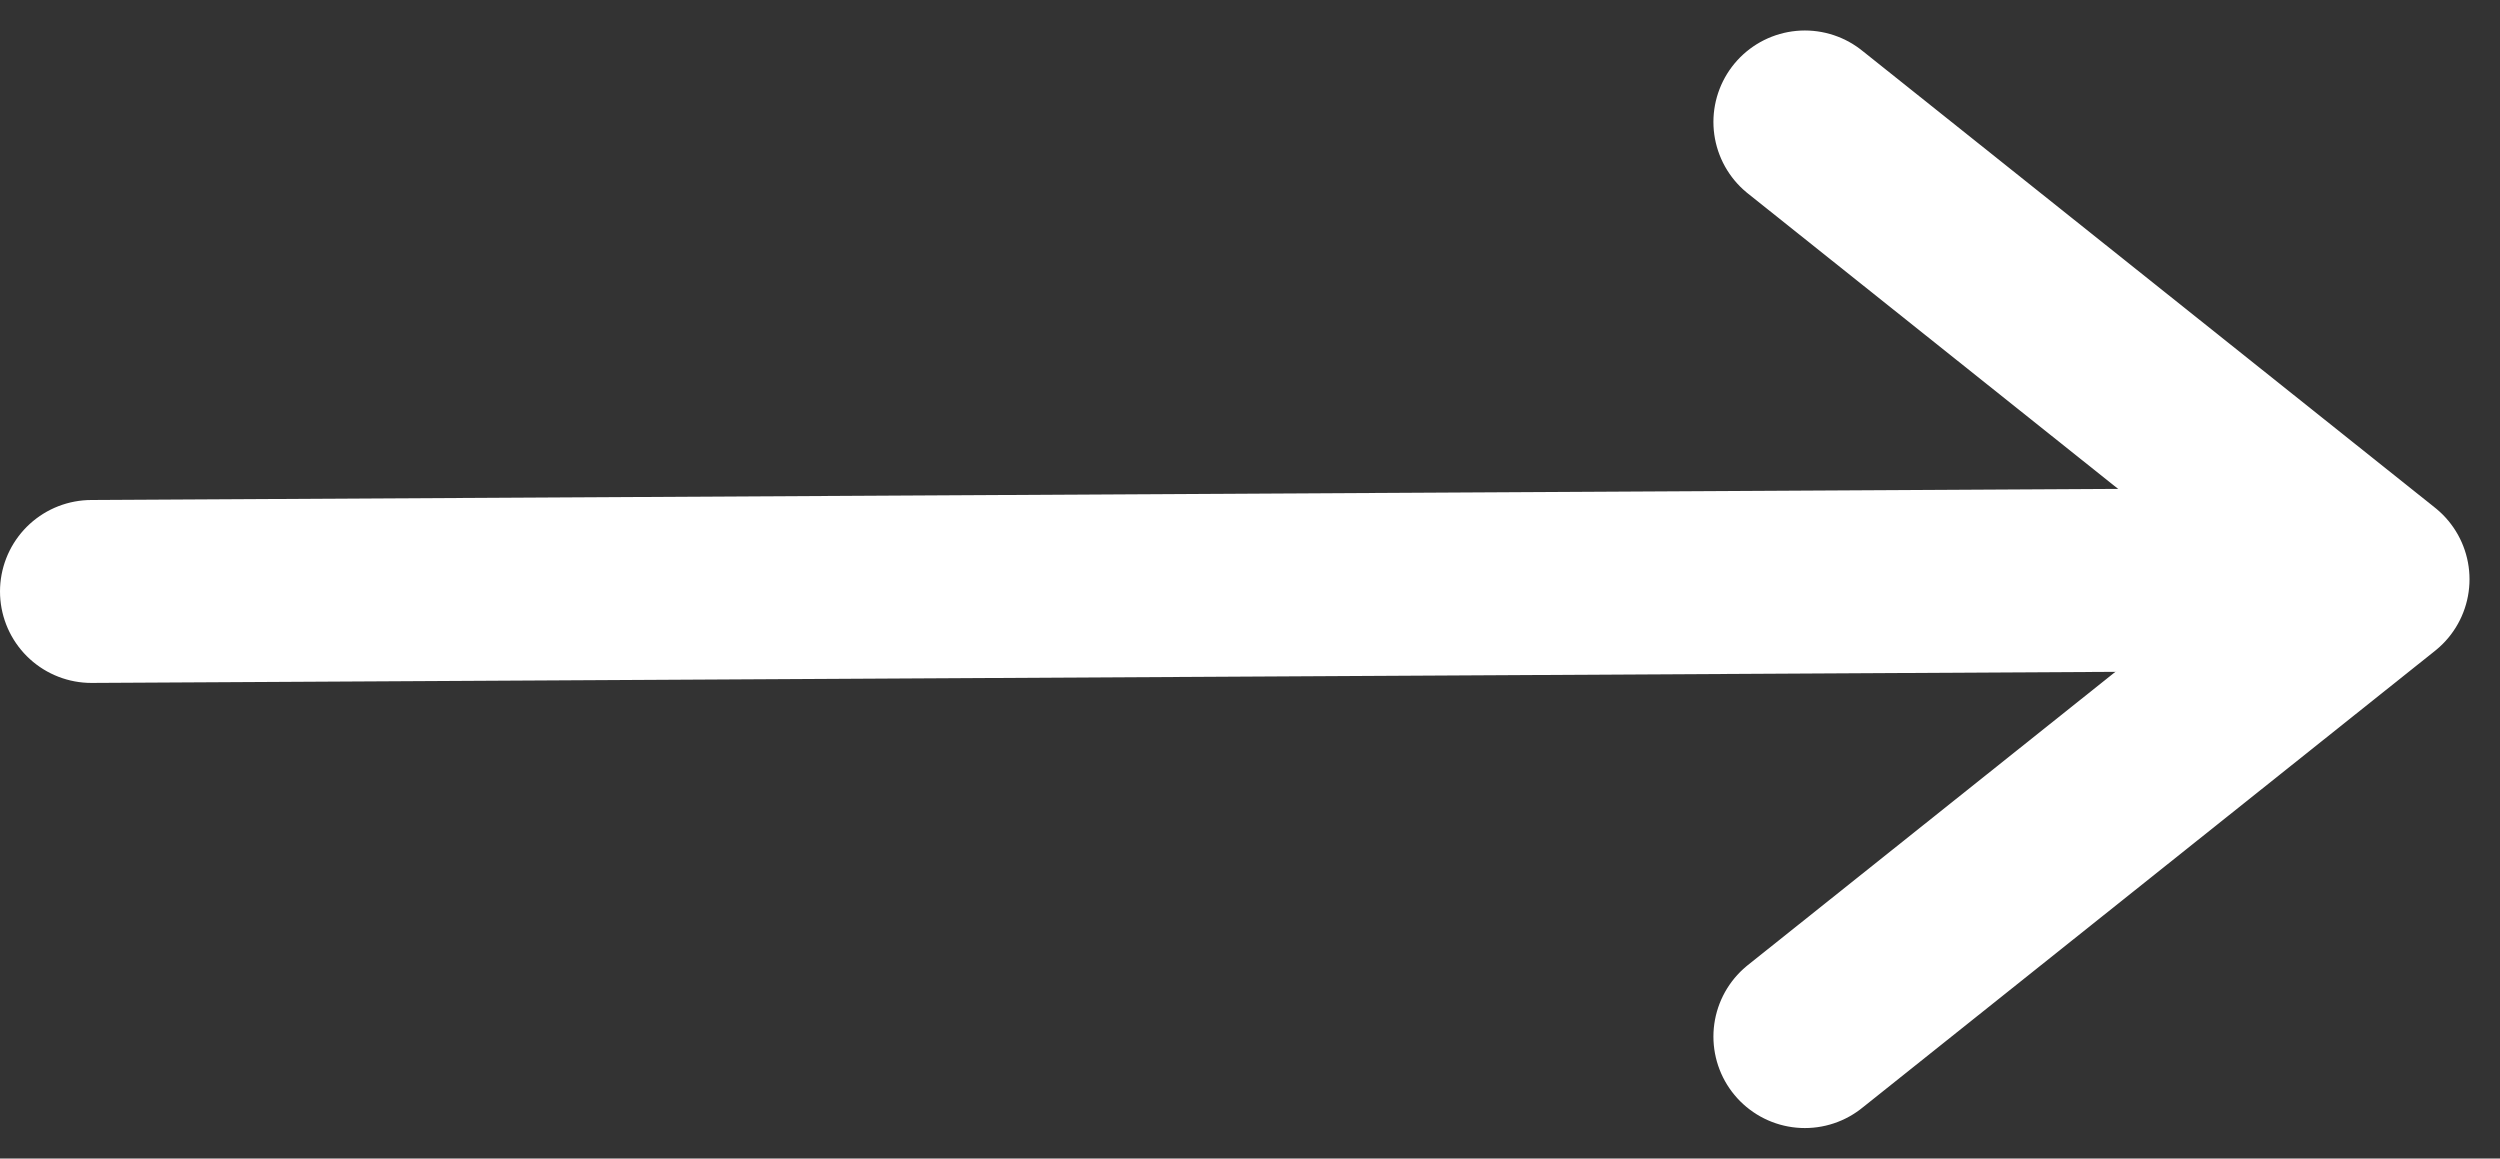
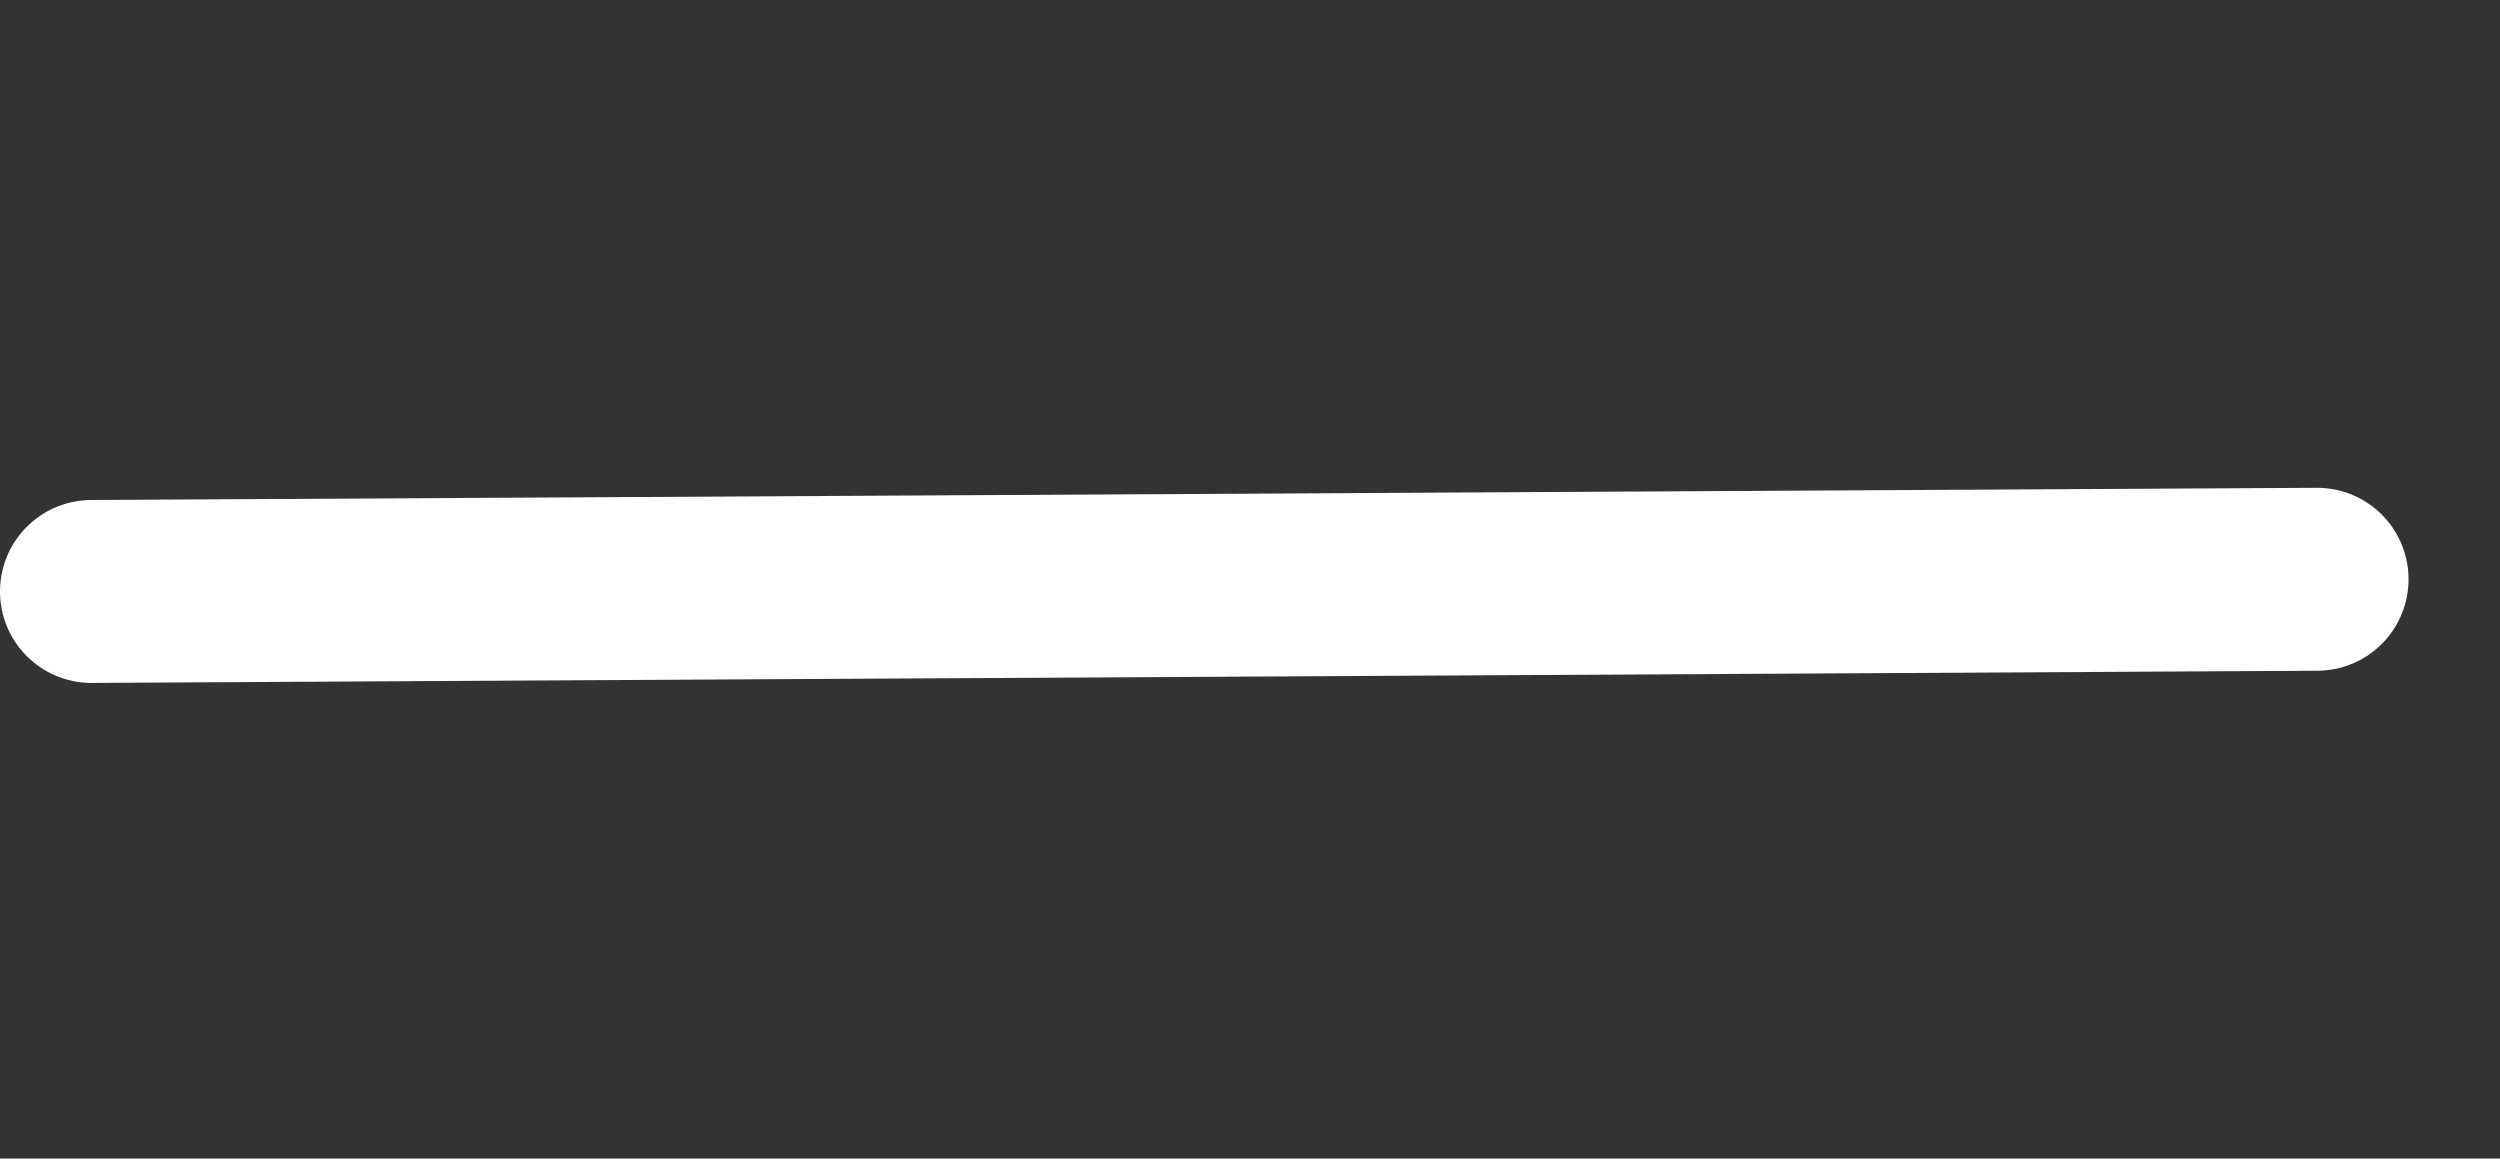
<svg xmlns="http://www.w3.org/2000/svg" version="1.1" id="Layer_1" x="0px" y="0px" viewBox="0 0 41 19" style="enable-background:new 0 0 41 19;" xml:space="preserve">
  <rect x="0" y="0" width="41" height="19" fill="#333333" stroke="none" />
  <style type="text/css">
	.st0{fill:none;stroke:#FFFFFF;stroke-width:3;stroke-linecap:round;stroke-linejoin:round;}
	.st1{fill:none;stroke:#FFFFFF;stroke-width:3;stroke-linecap:round;}
</style>
  <title>arrow-right-large</title>
  <desc>Created with Sketch.</desc>
  <g id="Page-1">
    <g id="MODLR-homepage" transform="translate(-1178, -3358)">
      <g id="modlr-carousels" transform="translate(224, 3137)">
        <g id="modlr-solutions">
          <g id="arrow-right-large" transform="translate(955, 214)">
            <g id="Group" transform="translate(19, 16.5) rotate(180) translate(-19, -16.5) translate(0, 9)">
-               <polyline id="Path-6-Copy-5" class="st0" points="9.4,0 0,7.5 9.4,15       " />
              <line id="Path-4" class="st1" x1="37.5" y1="7.3" x2="1" y2="7.5" />
            </g>
          </g>
        </g>
      </g>
    </g>
  </g>
</svg>